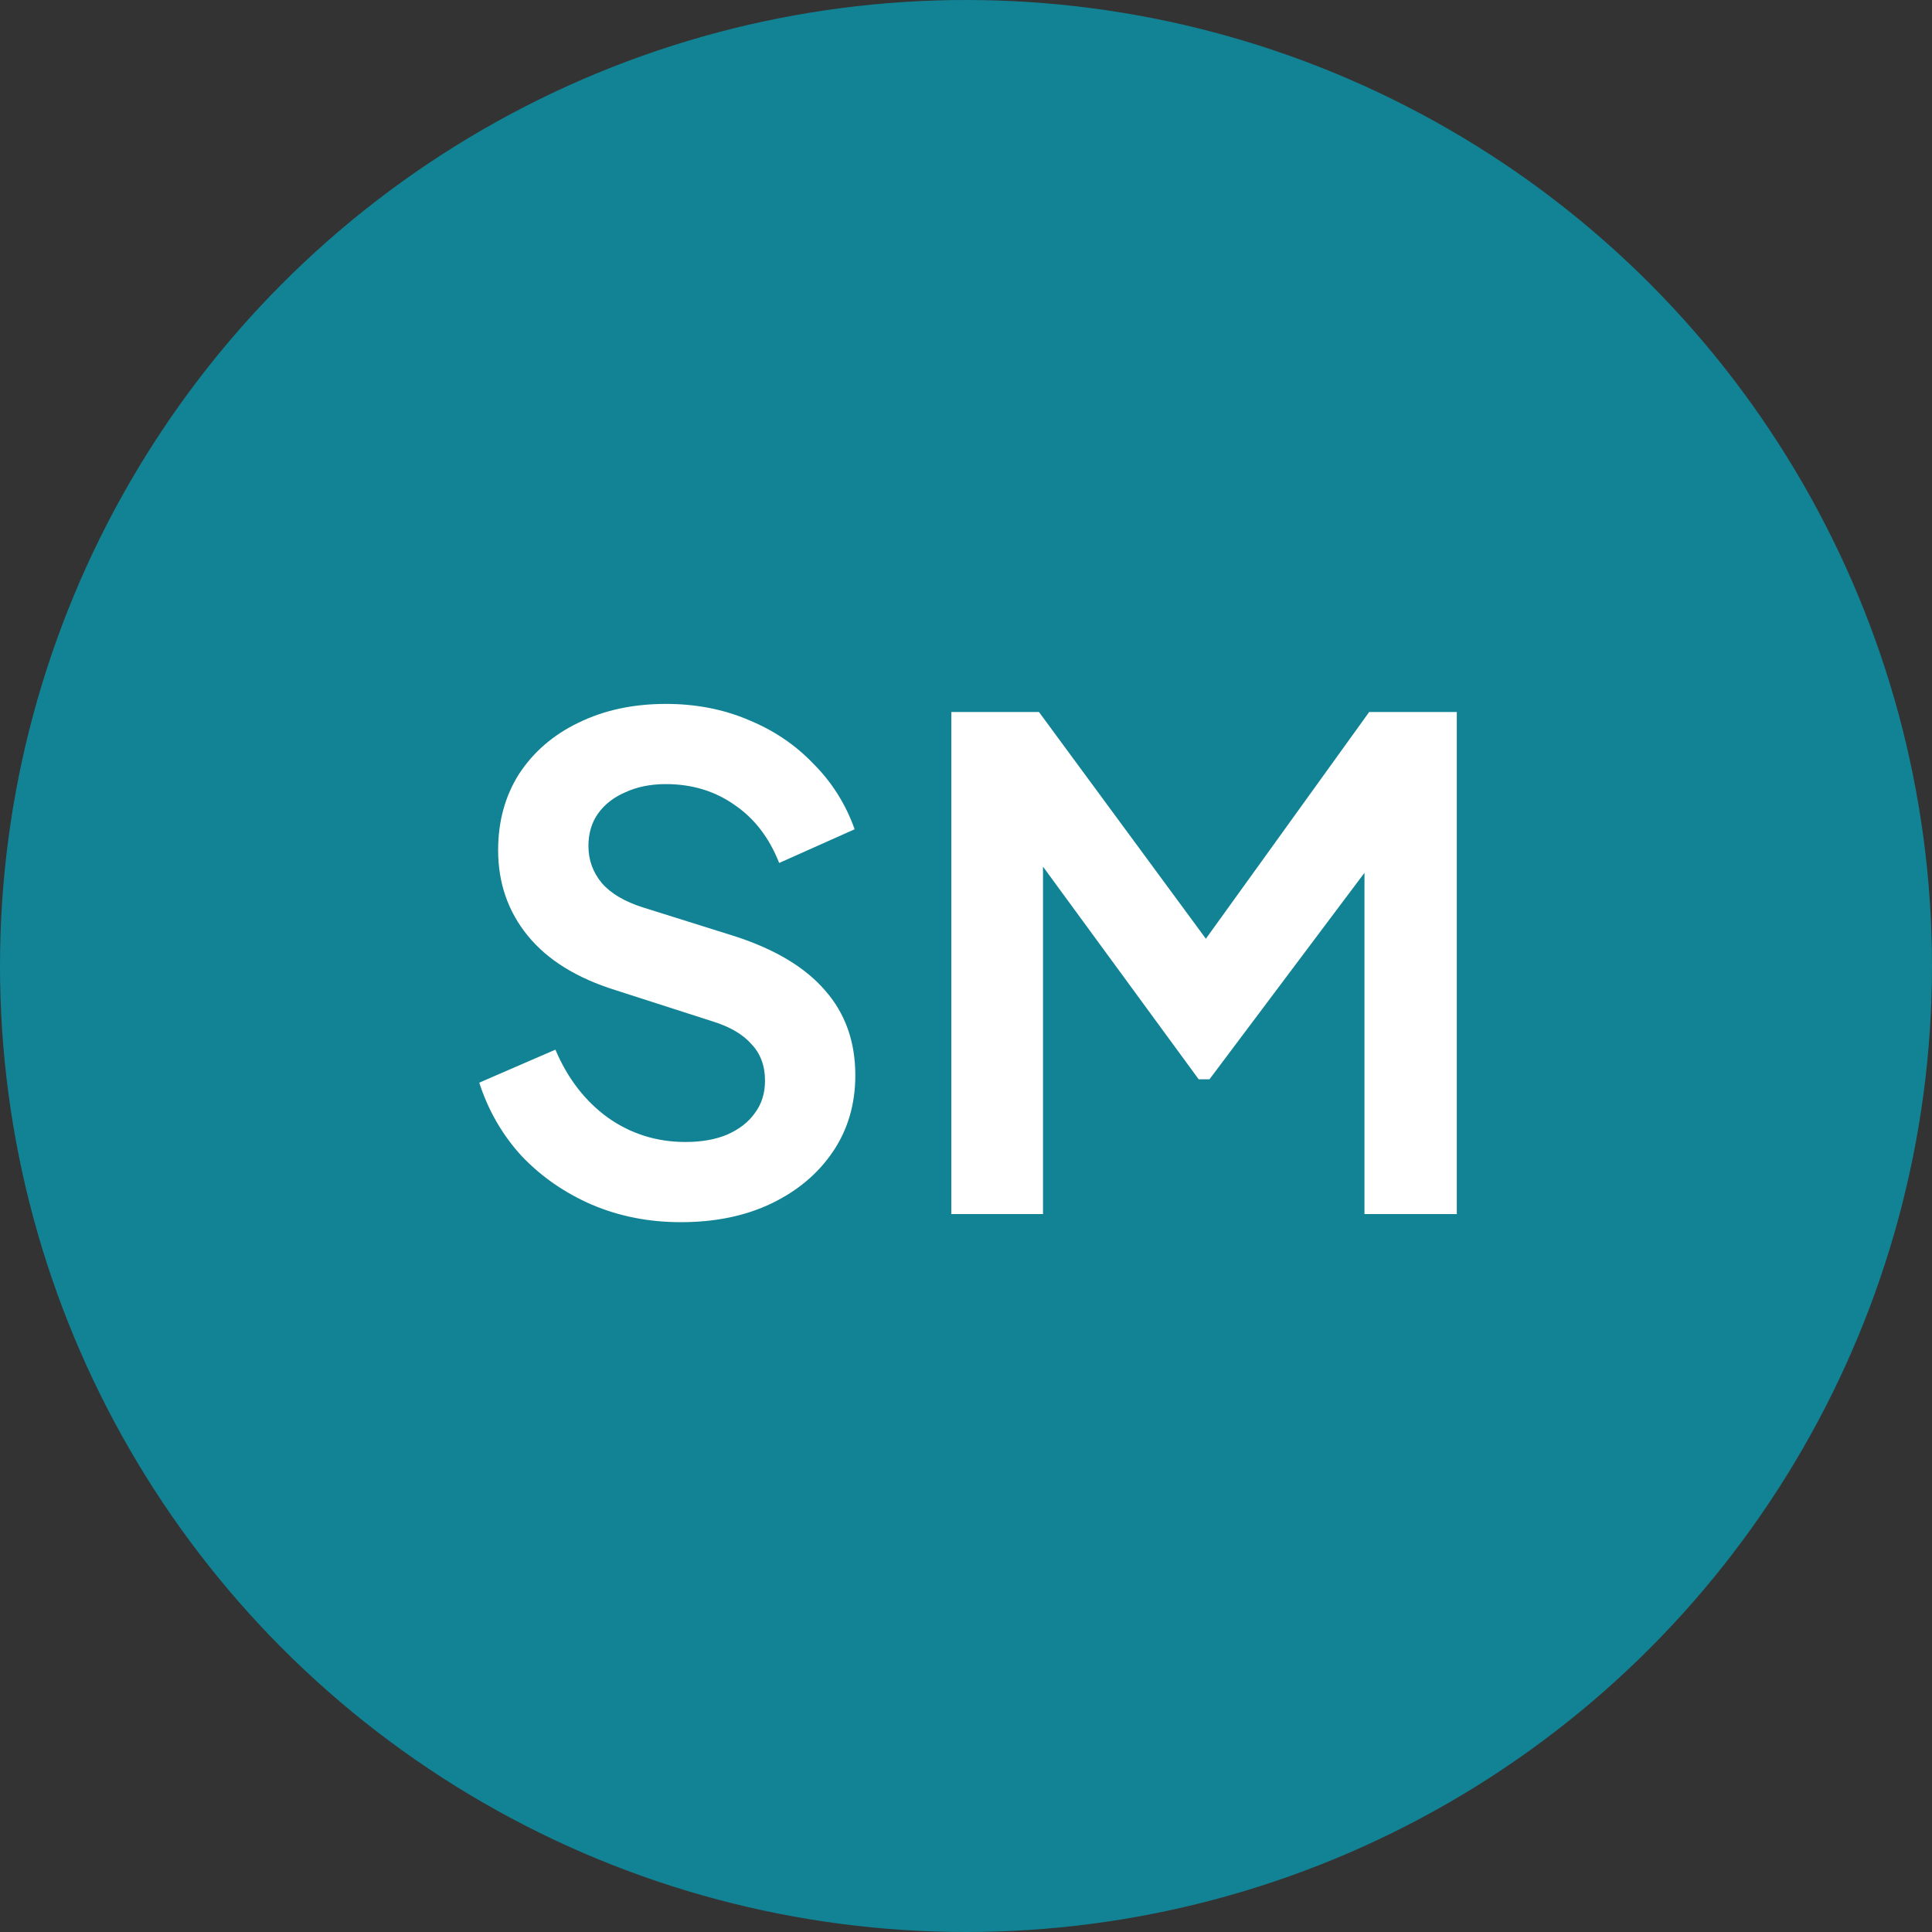
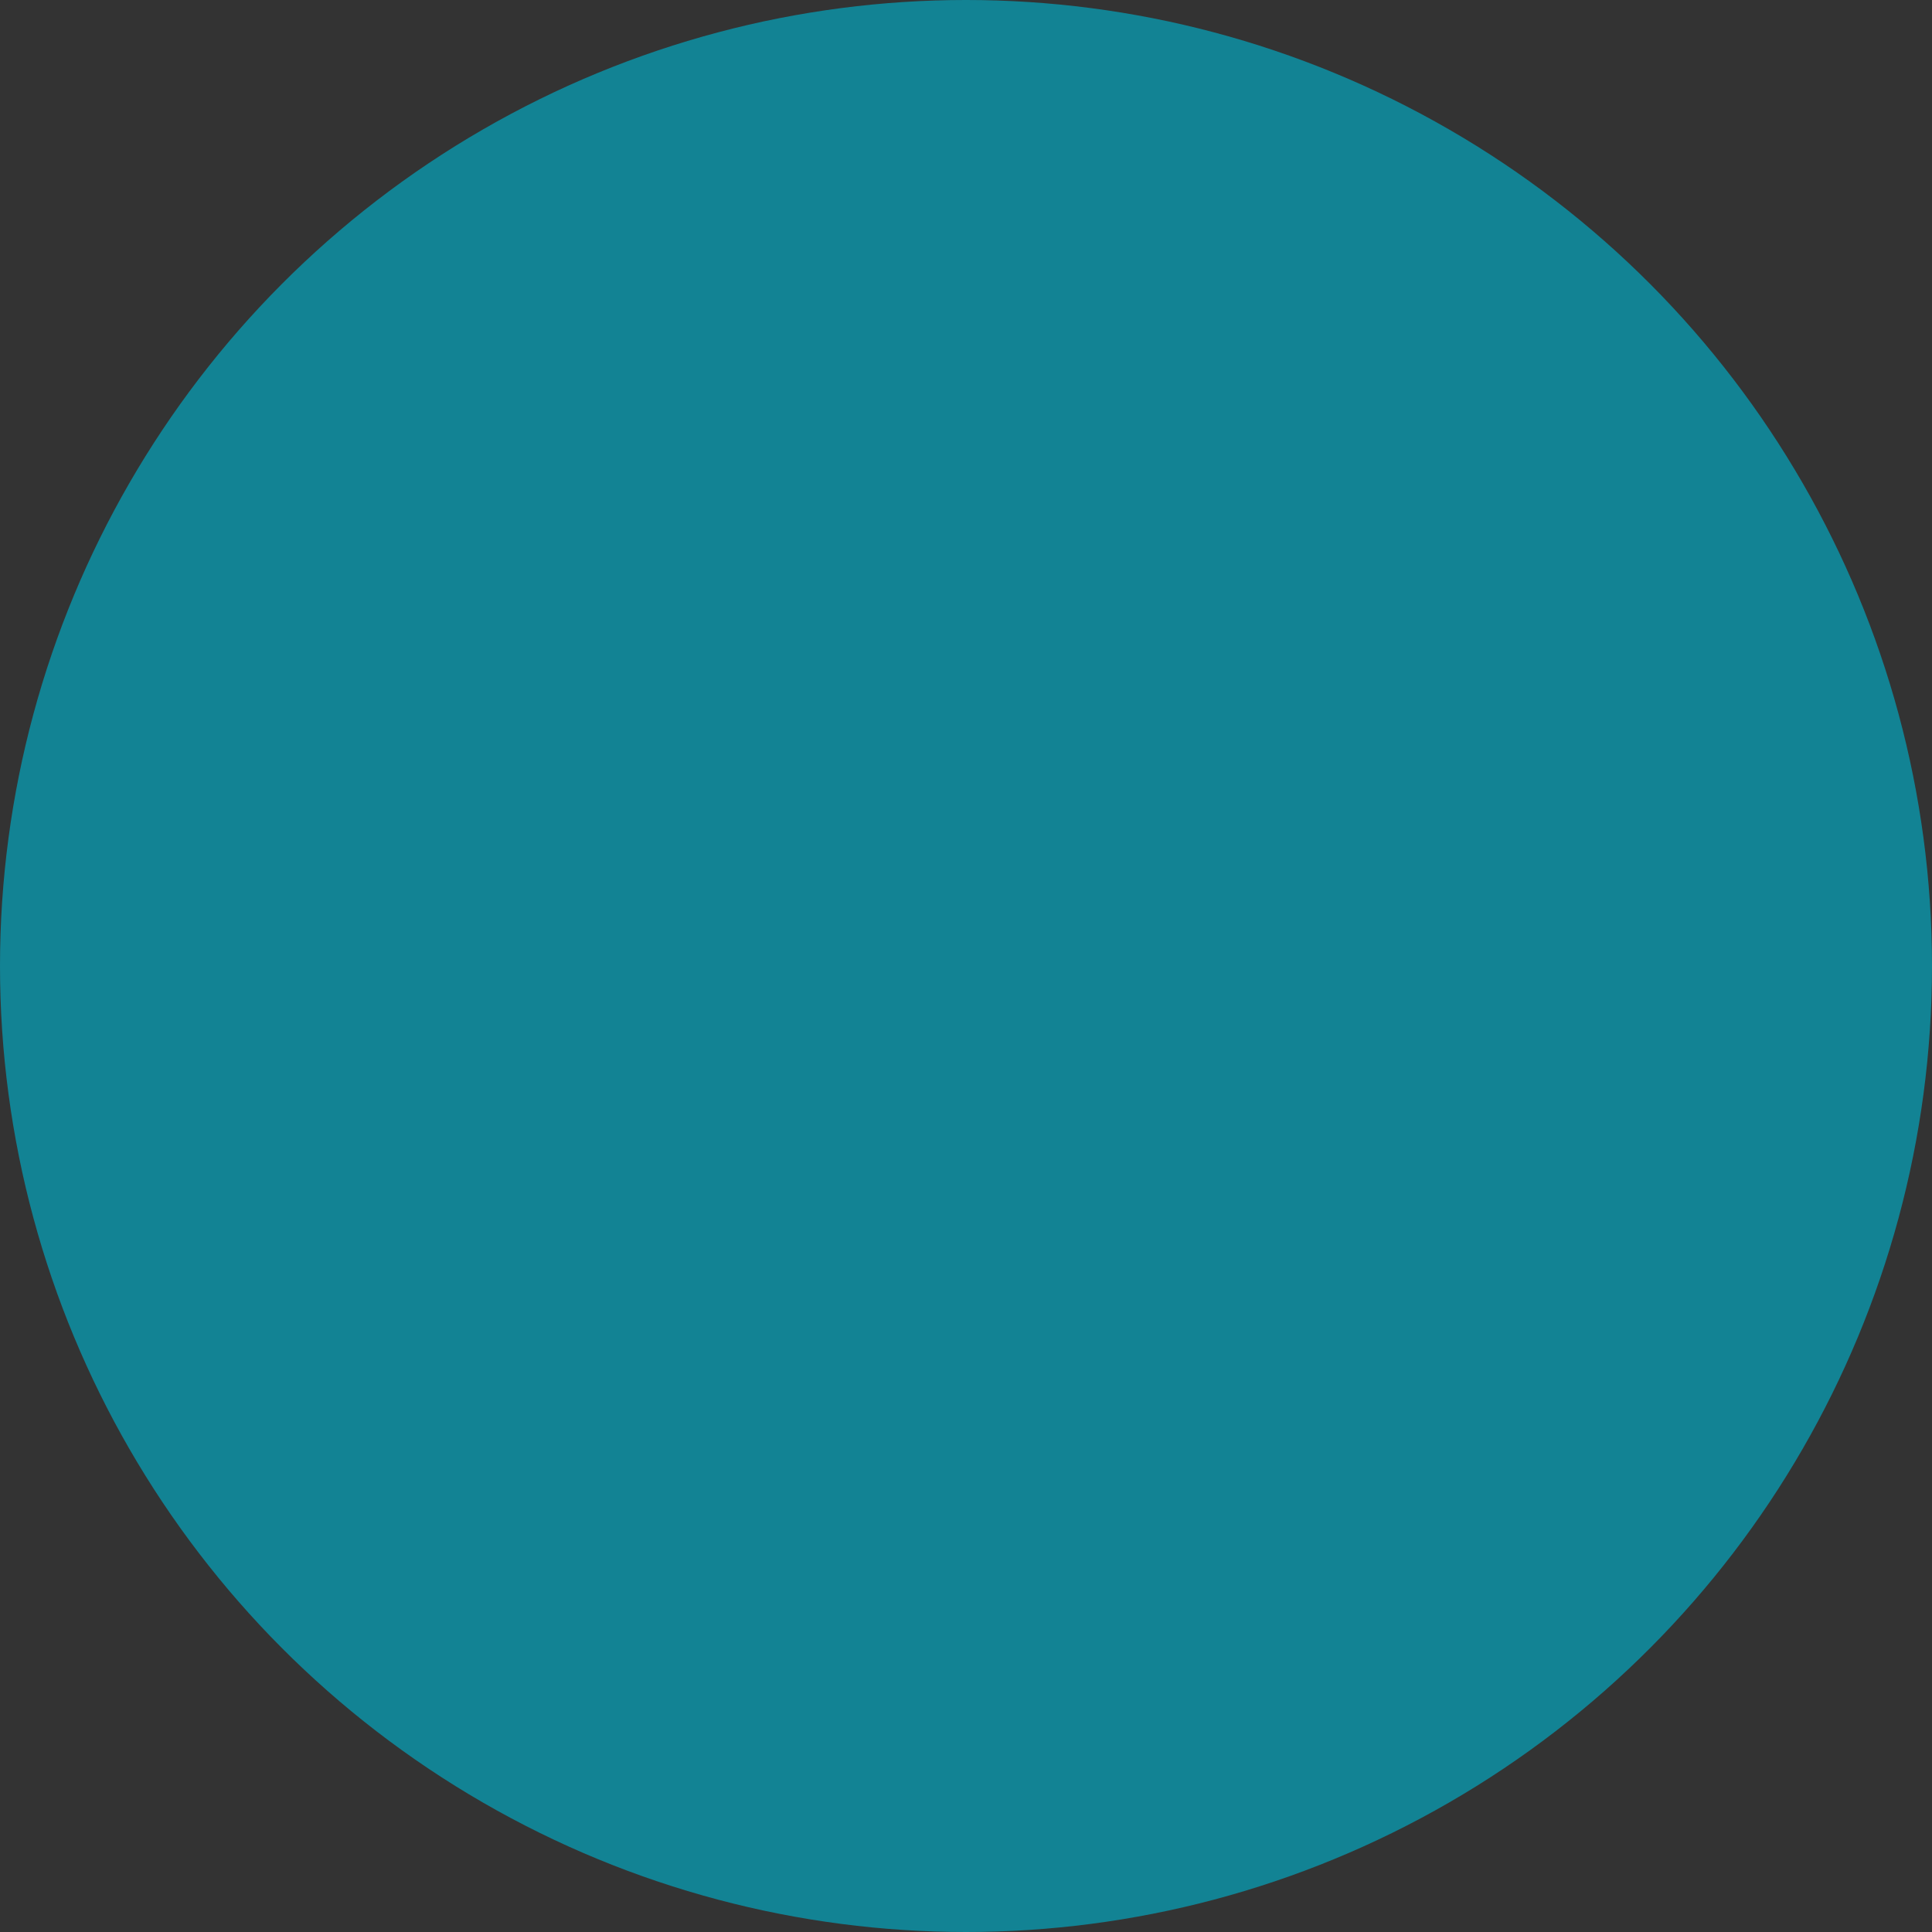
<svg xmlns="http://www.w3.org/2000/svg" width="129" height="129" viewBox="0 0 129 129" fill="none">
  <rect x="0" y="0" width="129" height="129" fill="#333333" stroke="none" />
  <circle cx="64.5" cy="64.5" r="64.5" fill="#128394" />
-   <path d="M63.521 81.065V47.54H69.371L81.926 64.595H79.136L91.421 47.54H97.271V81.065H91.106V54.515L93.491 55.1L80.756 72.065H80.036L67.616 55.1L69.641 54.515V81.065H63.521Z" fill="white" />
-   <path d="M45.455 81.605C43.325 81.605 41.345 81.215 39.515 80.435C37.715 79.655 36.155 78.575 34.835 77.195C33.545 75.785 32.6 74.15 32 72.29L37.085 70.085C37.895 72.005 39.065 73.52 40.595 74.63C42.125 75.71 43.85 76.25 45.77 76.25C46.85 76.25 47.78 76.085 48.56 75.755C49.37 75.395 49.985 74.915 50.405 74.315C50.855 73.715 51.08 72.995 51.08 72.155C51.08 71.165 50.78 70.355 50.18 69.725C49.61 69.065 48.74 68.555 47.57 68.195L41.135 66.125C38.525 65.315 36.56 64.1 35.24 62.48C33.92 60.86 33.26 58.955 33.26 56.765C33.26 54.845 33.725 53.15 34.655 51.68C35.615 50.21 36.935 49.07 38.615 48.26C40.325 47.42 42.275 47 44.465 47C46.475 47 48.32 47.36 50 48.08C51.68 48.77 53.12 49.745 54.32 51.005C55.55 52.235 56.465 53.69 57.065 55.37L52.025 57.62C51.365 55.94 50.375 54.65 49.055 53.75C47.735 52.82 46.205 52.355 44.465 52.355C43.445 52.355 42.545 52.535 41.765 52.895C40.985 53.225 40.37 53.705 39.92 54.335C39.5 54.935 39.29 55.655 39.29 56.495C39.29 57.425 39.59 58.25 40.19 58.97C40.79 59.66 41.705 60.2 42.935 60.59L49.1 62.525C51.77 63.395 53.765 64.595 55.085 66.125C56.435 67.655 57.11 69.545 57.11 71.795C57.11 73.715 56.615 75.41 55.625 76.88C54.635 78.35 53.27 79.505 51.53 80.345C49.79 81.185 47.765 81.605 45.455 81.605Z" fill="white" />
</svg>